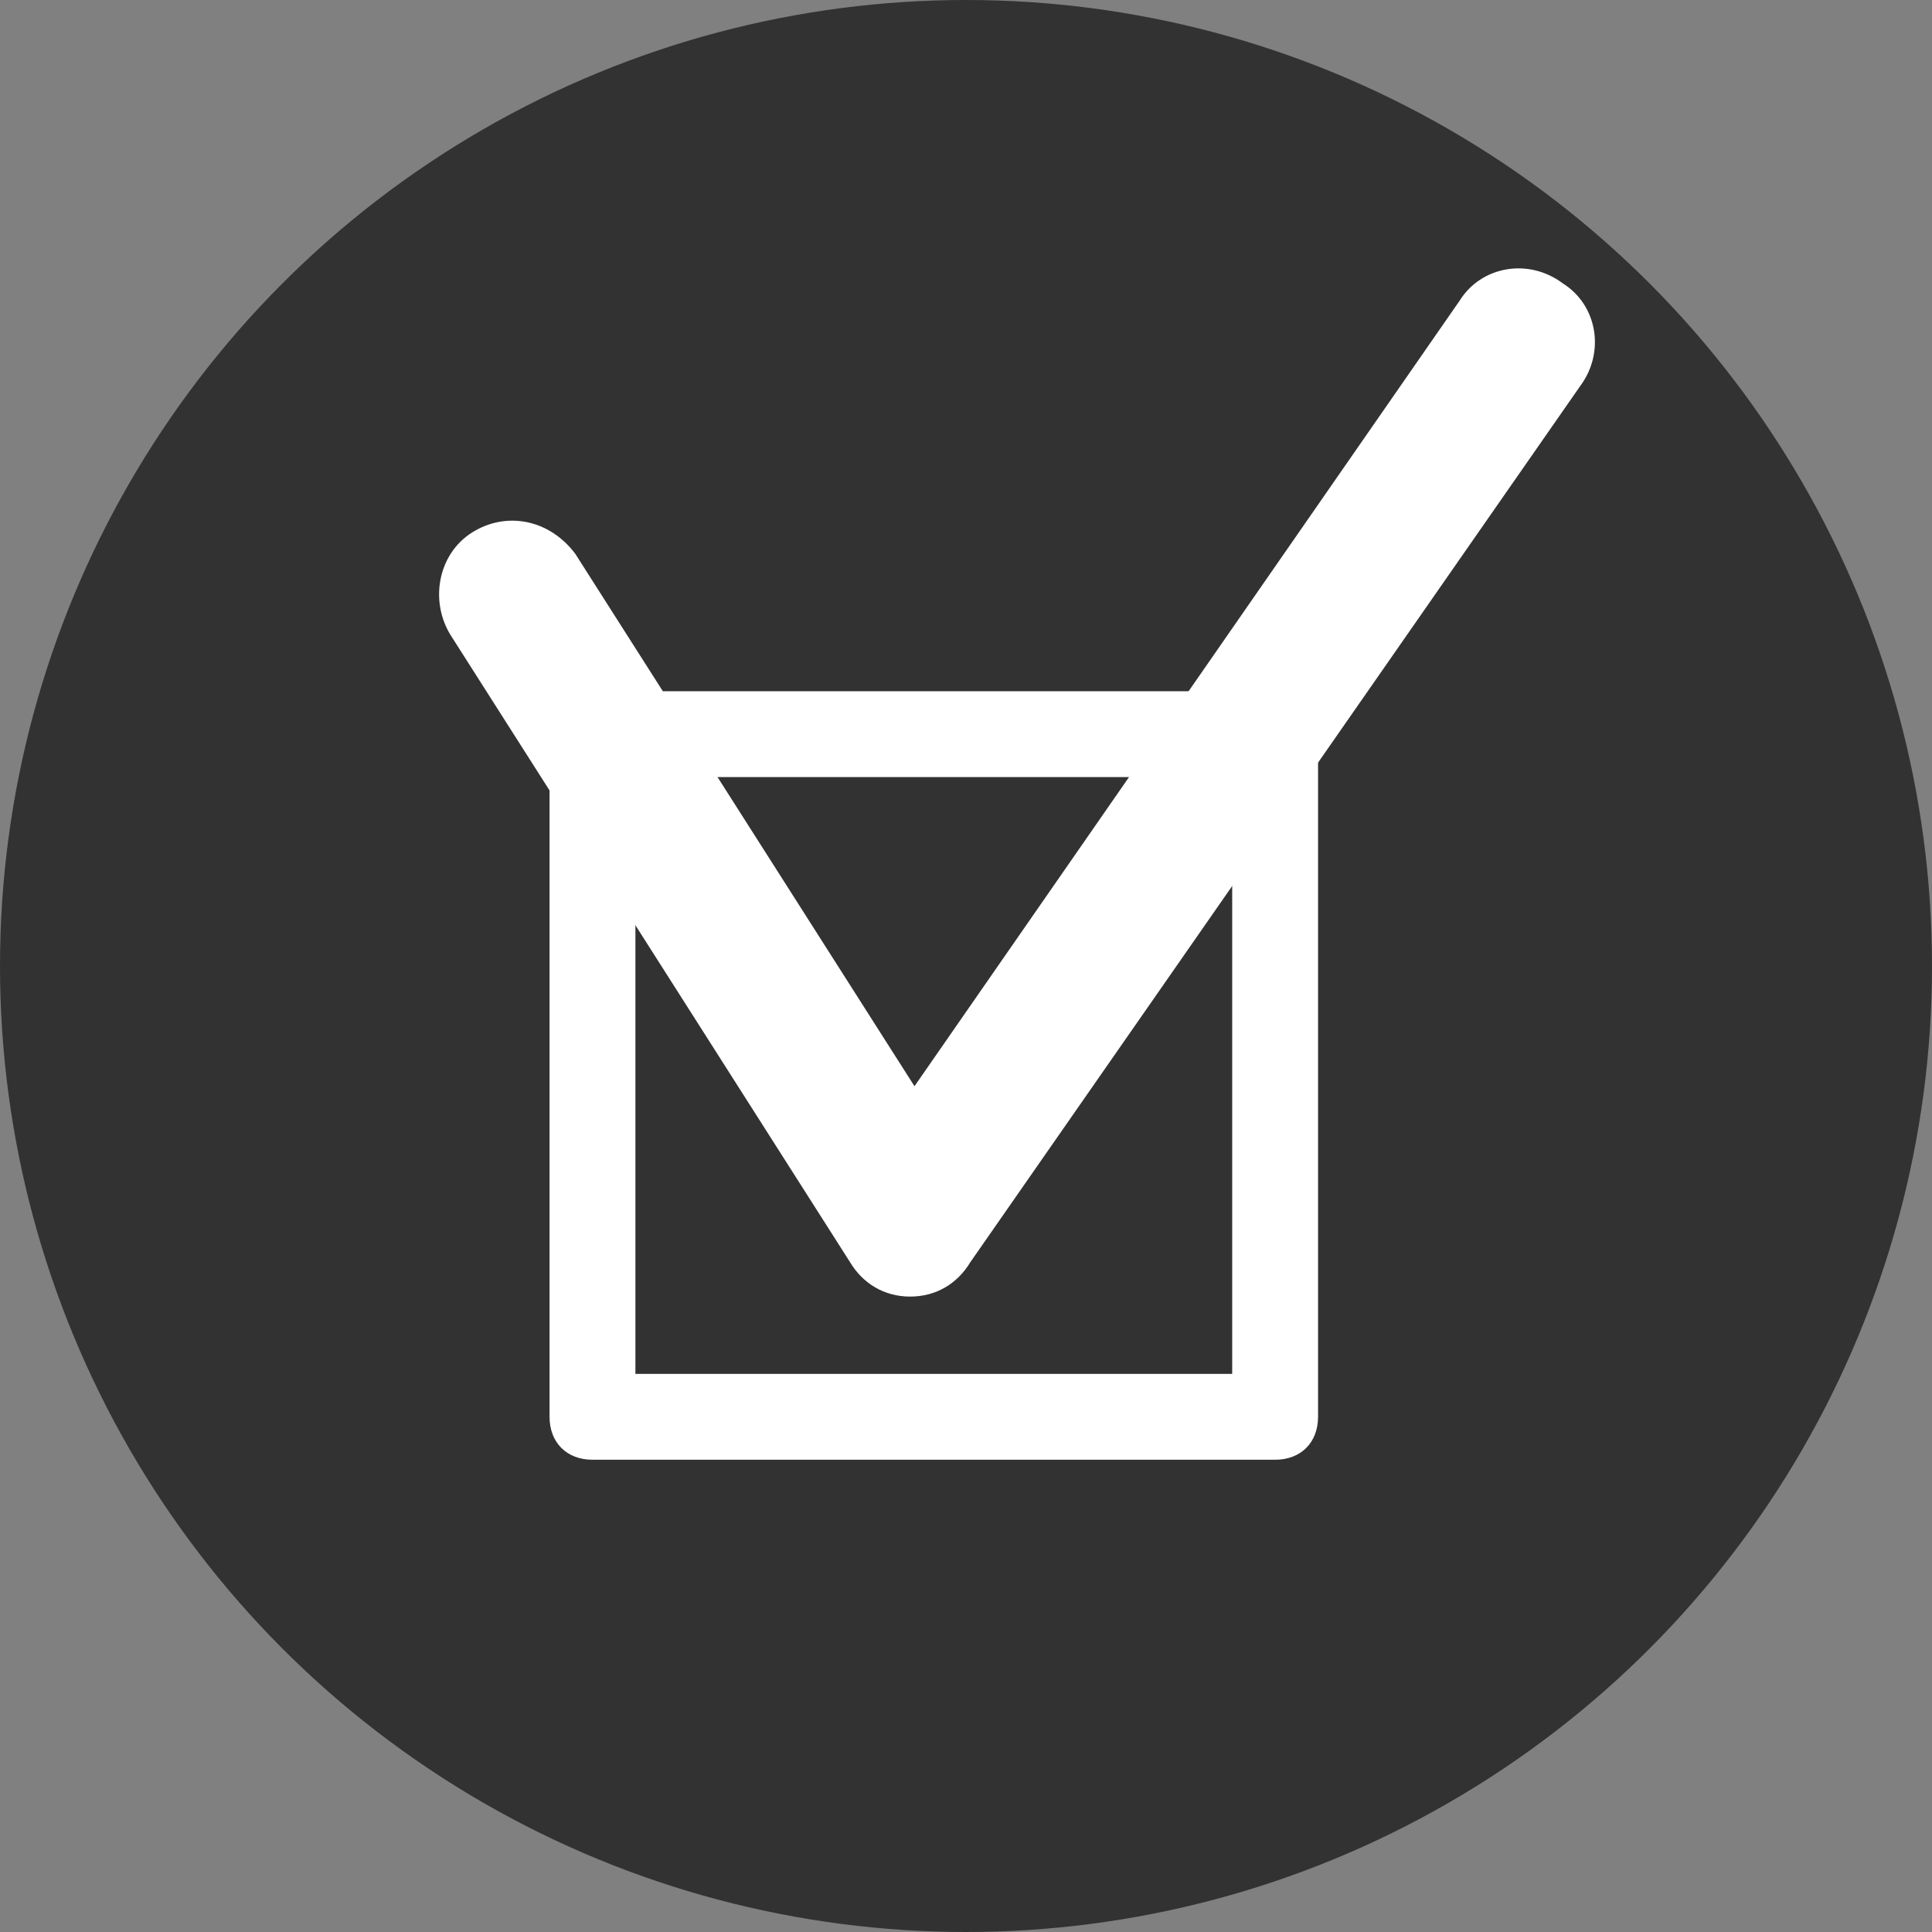
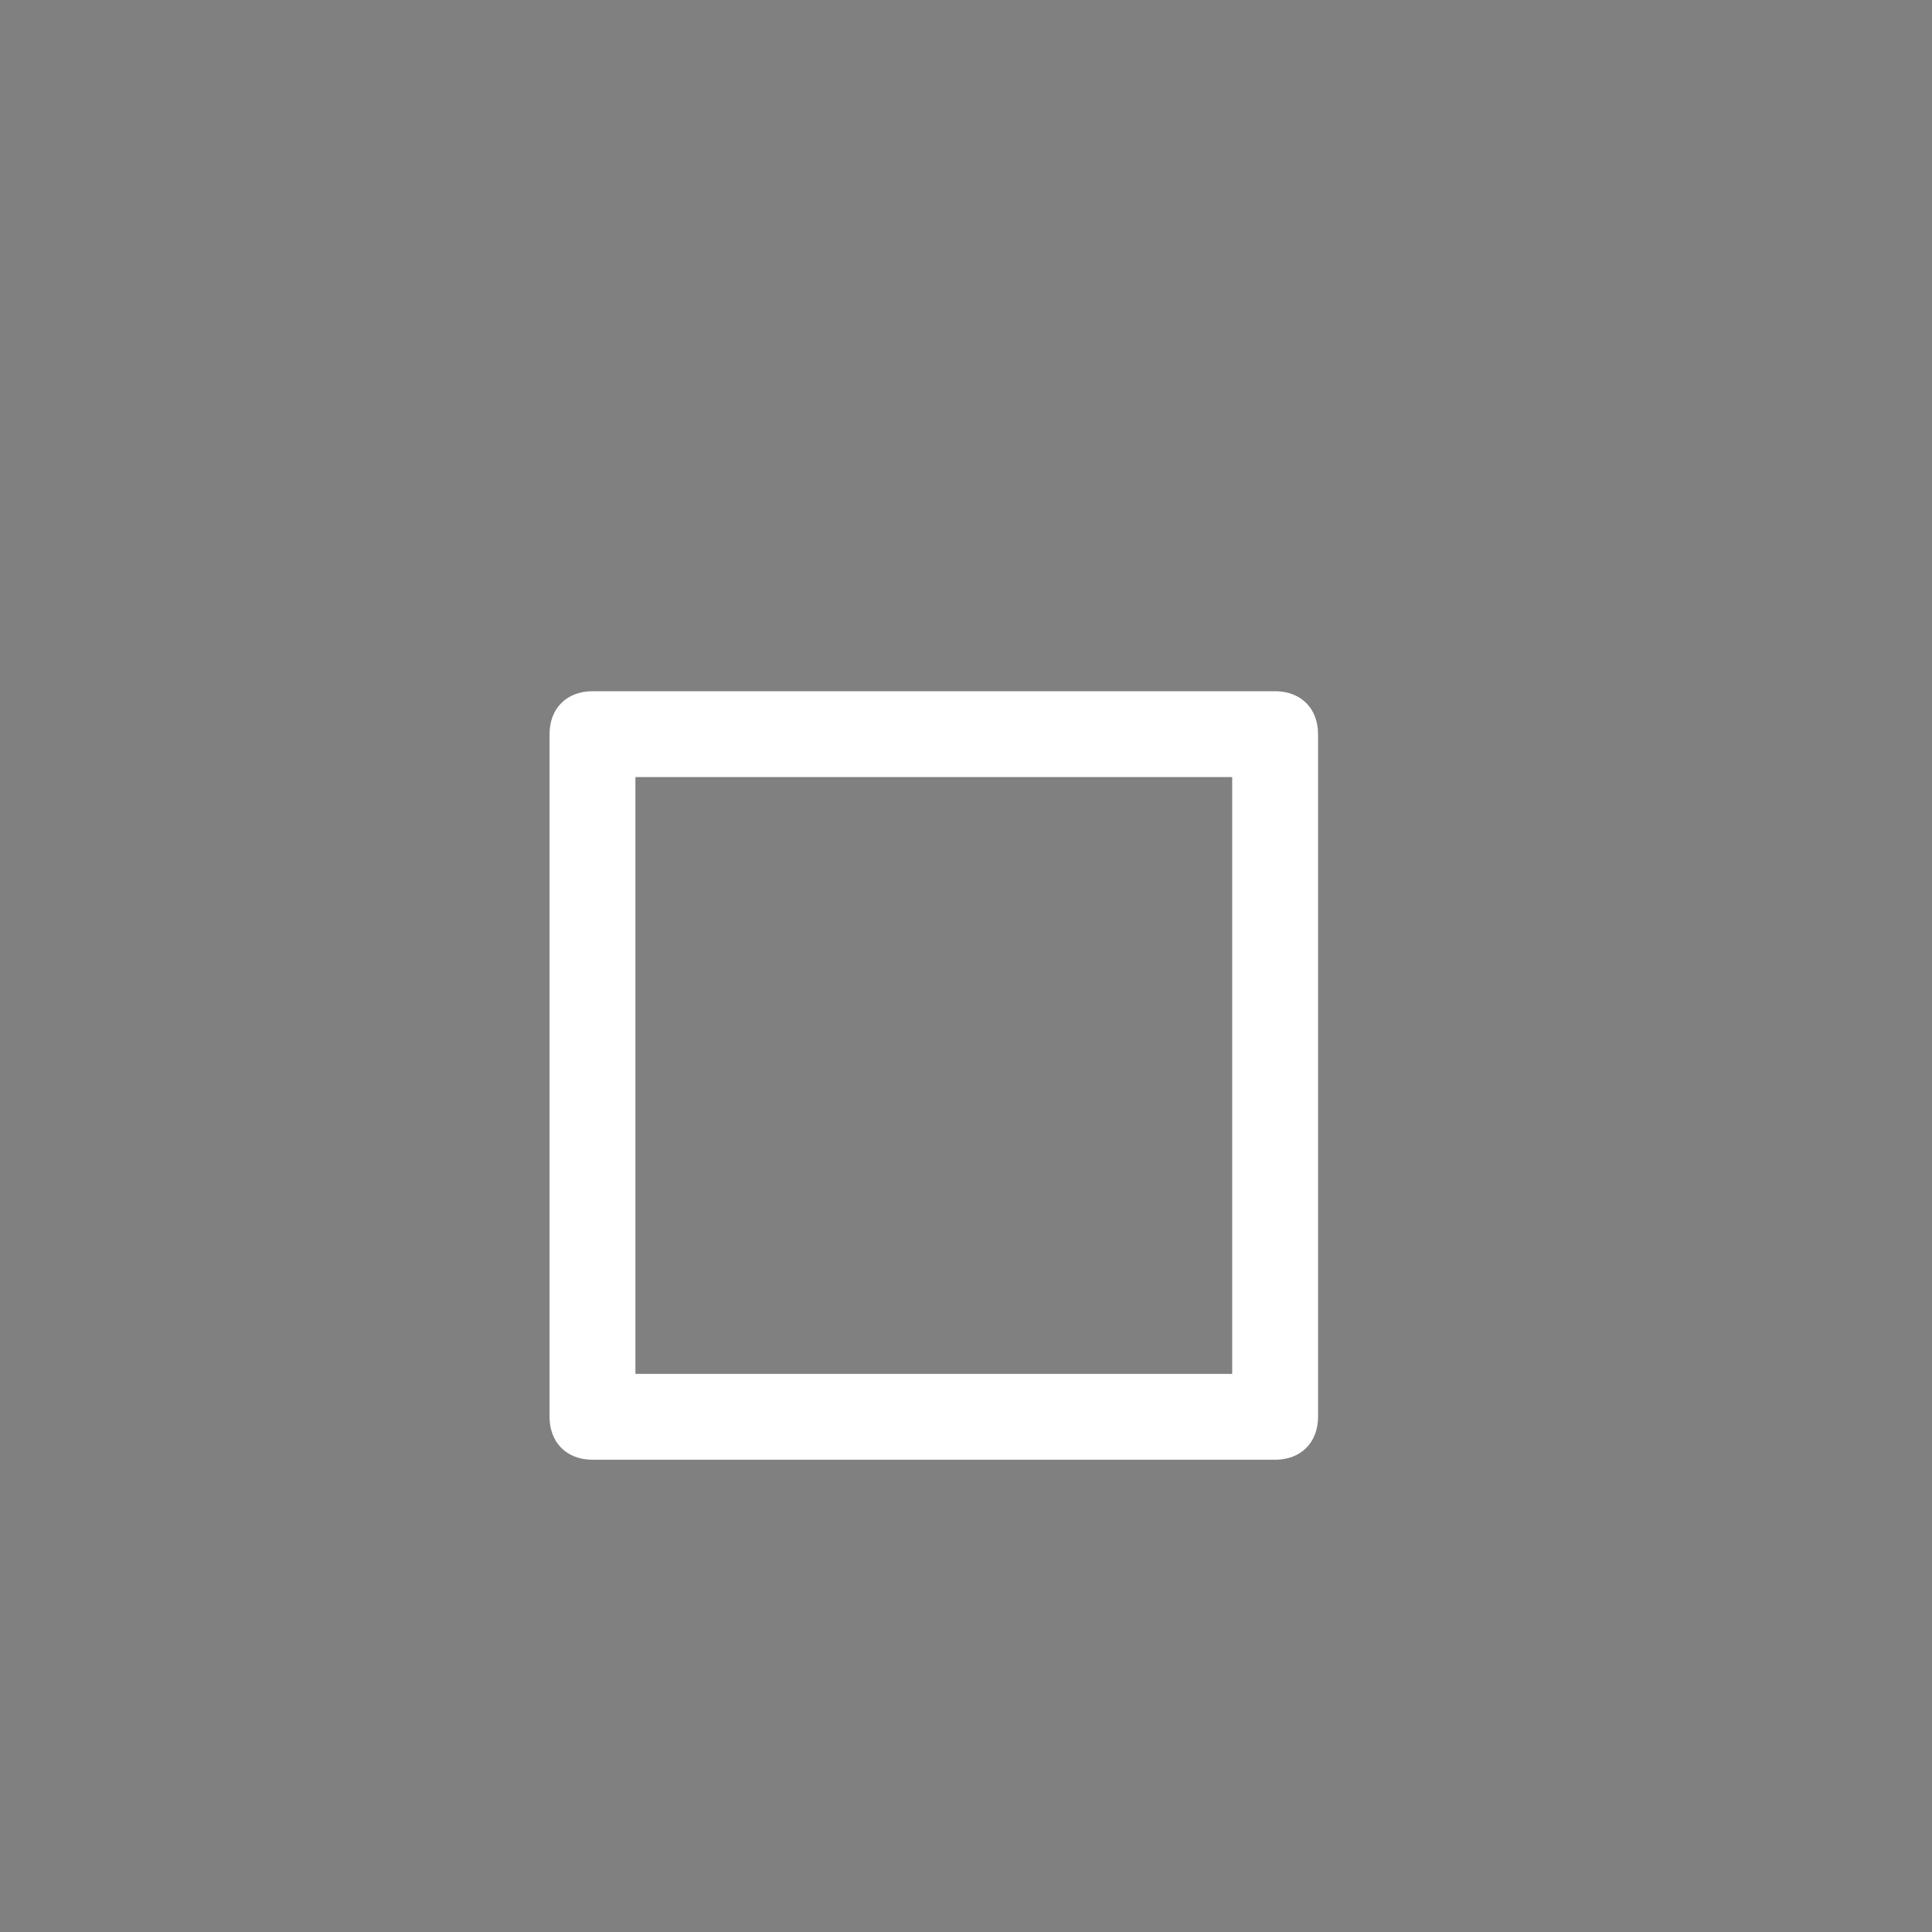
<svg xmlns="http://www.w3.org/2000/svg" version="1.1" id="Calque_1" x="0px" y="0px" viewBox="0 0 45 45" enable-background="new 0 0 45 45" xml:space="preserve">
  <rect x="0" y="0" width="45" height="45" fill="#808080" stroke="none" />
-   <circle fill="#323232" cx="22.5" cy="22.5" r="22.5" />
  <g>
    <path fill="#FFFFFF" d="M29.7,34H13.8c-0.6,0-1-0.4-1-1V17.1c0-0.6,0.4-1,1-1h15.9c0.6,0,1,0.4,1,1V33C30.7,33.6,30.3,34,29.7,34z    M14.8,32h13.9V18.1H14.8V32z" />
-     <path fill="#FFFFFF" d="M21.2,30.2C21.2,30.2,21.2,30.2,21.2,30.2c-0.6,0-1.1-0.3-1.4-0.8l-9.3-14.6C10,14,10.2,12.9,11,12.4   c0.8-0.5,1.8-0.3,2.4,0.5l7.9,12.4L34,7c0.5-0.8,1.6-1,2.4-0.4c0.8,0.5,1,1.6,0.4,2.4L22.6,29.4C22.3,29.9,21.8,30.2,21.2,30.2z" />
  </g>
</svg>